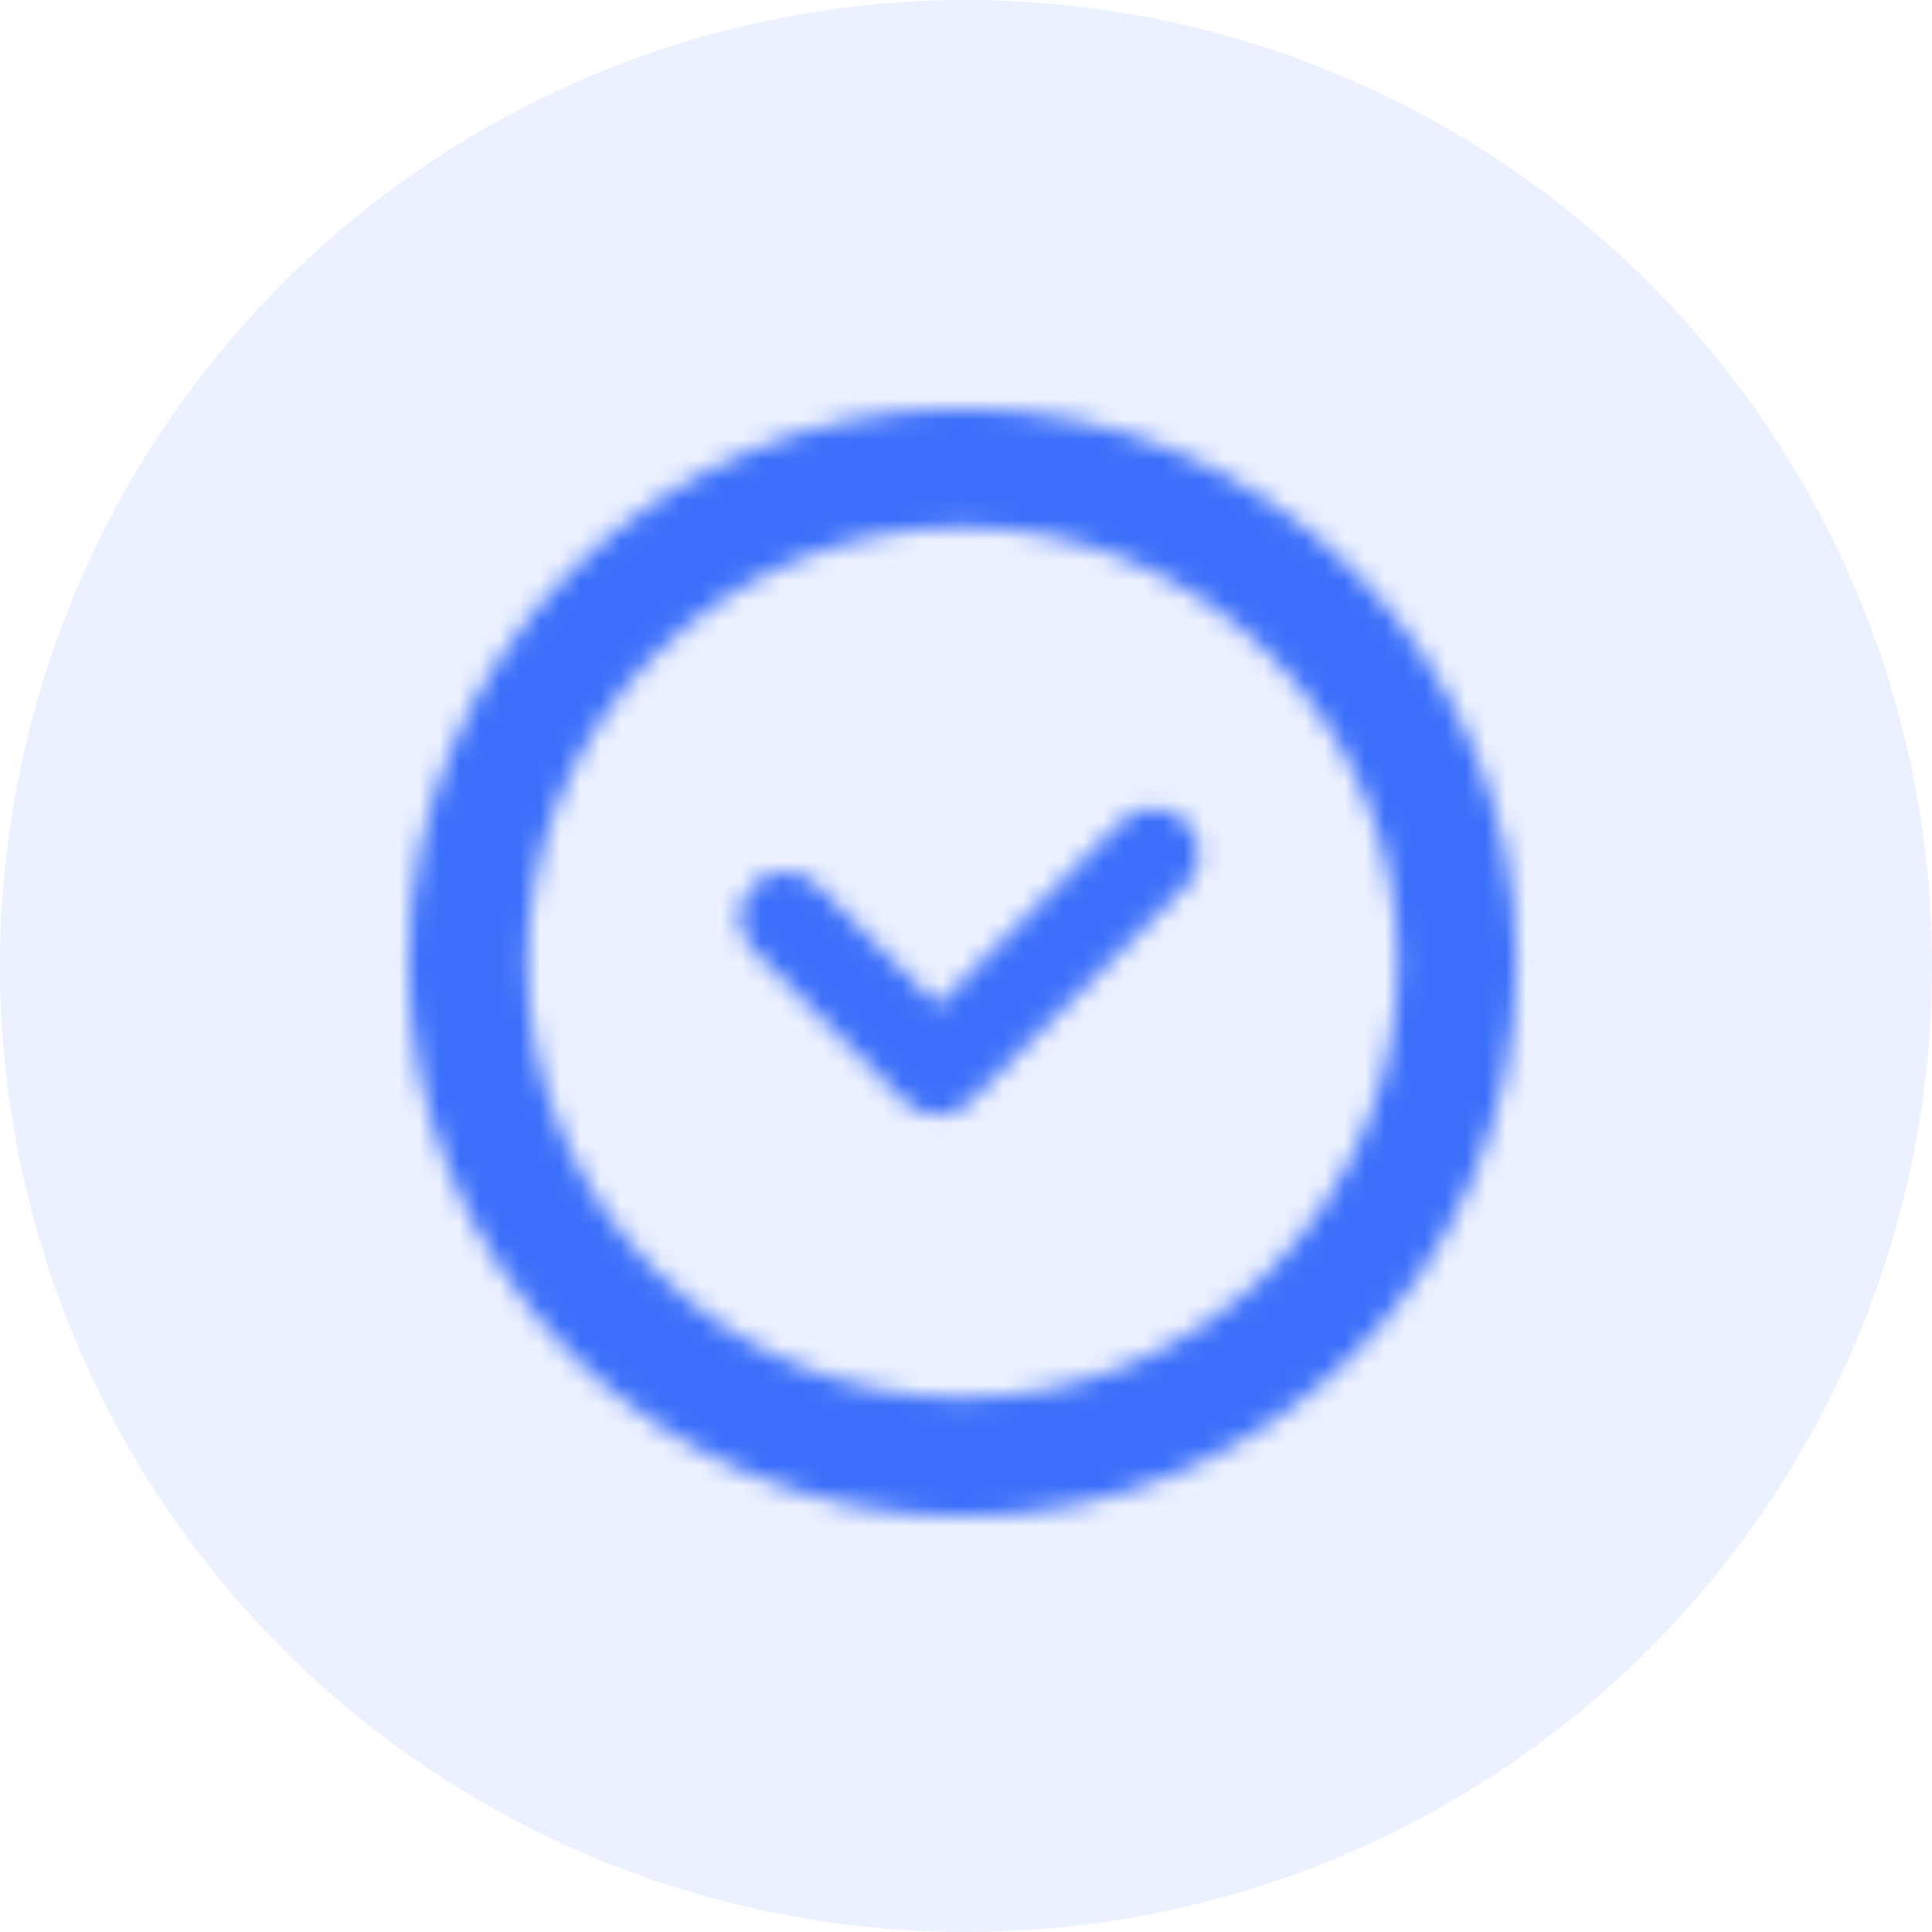
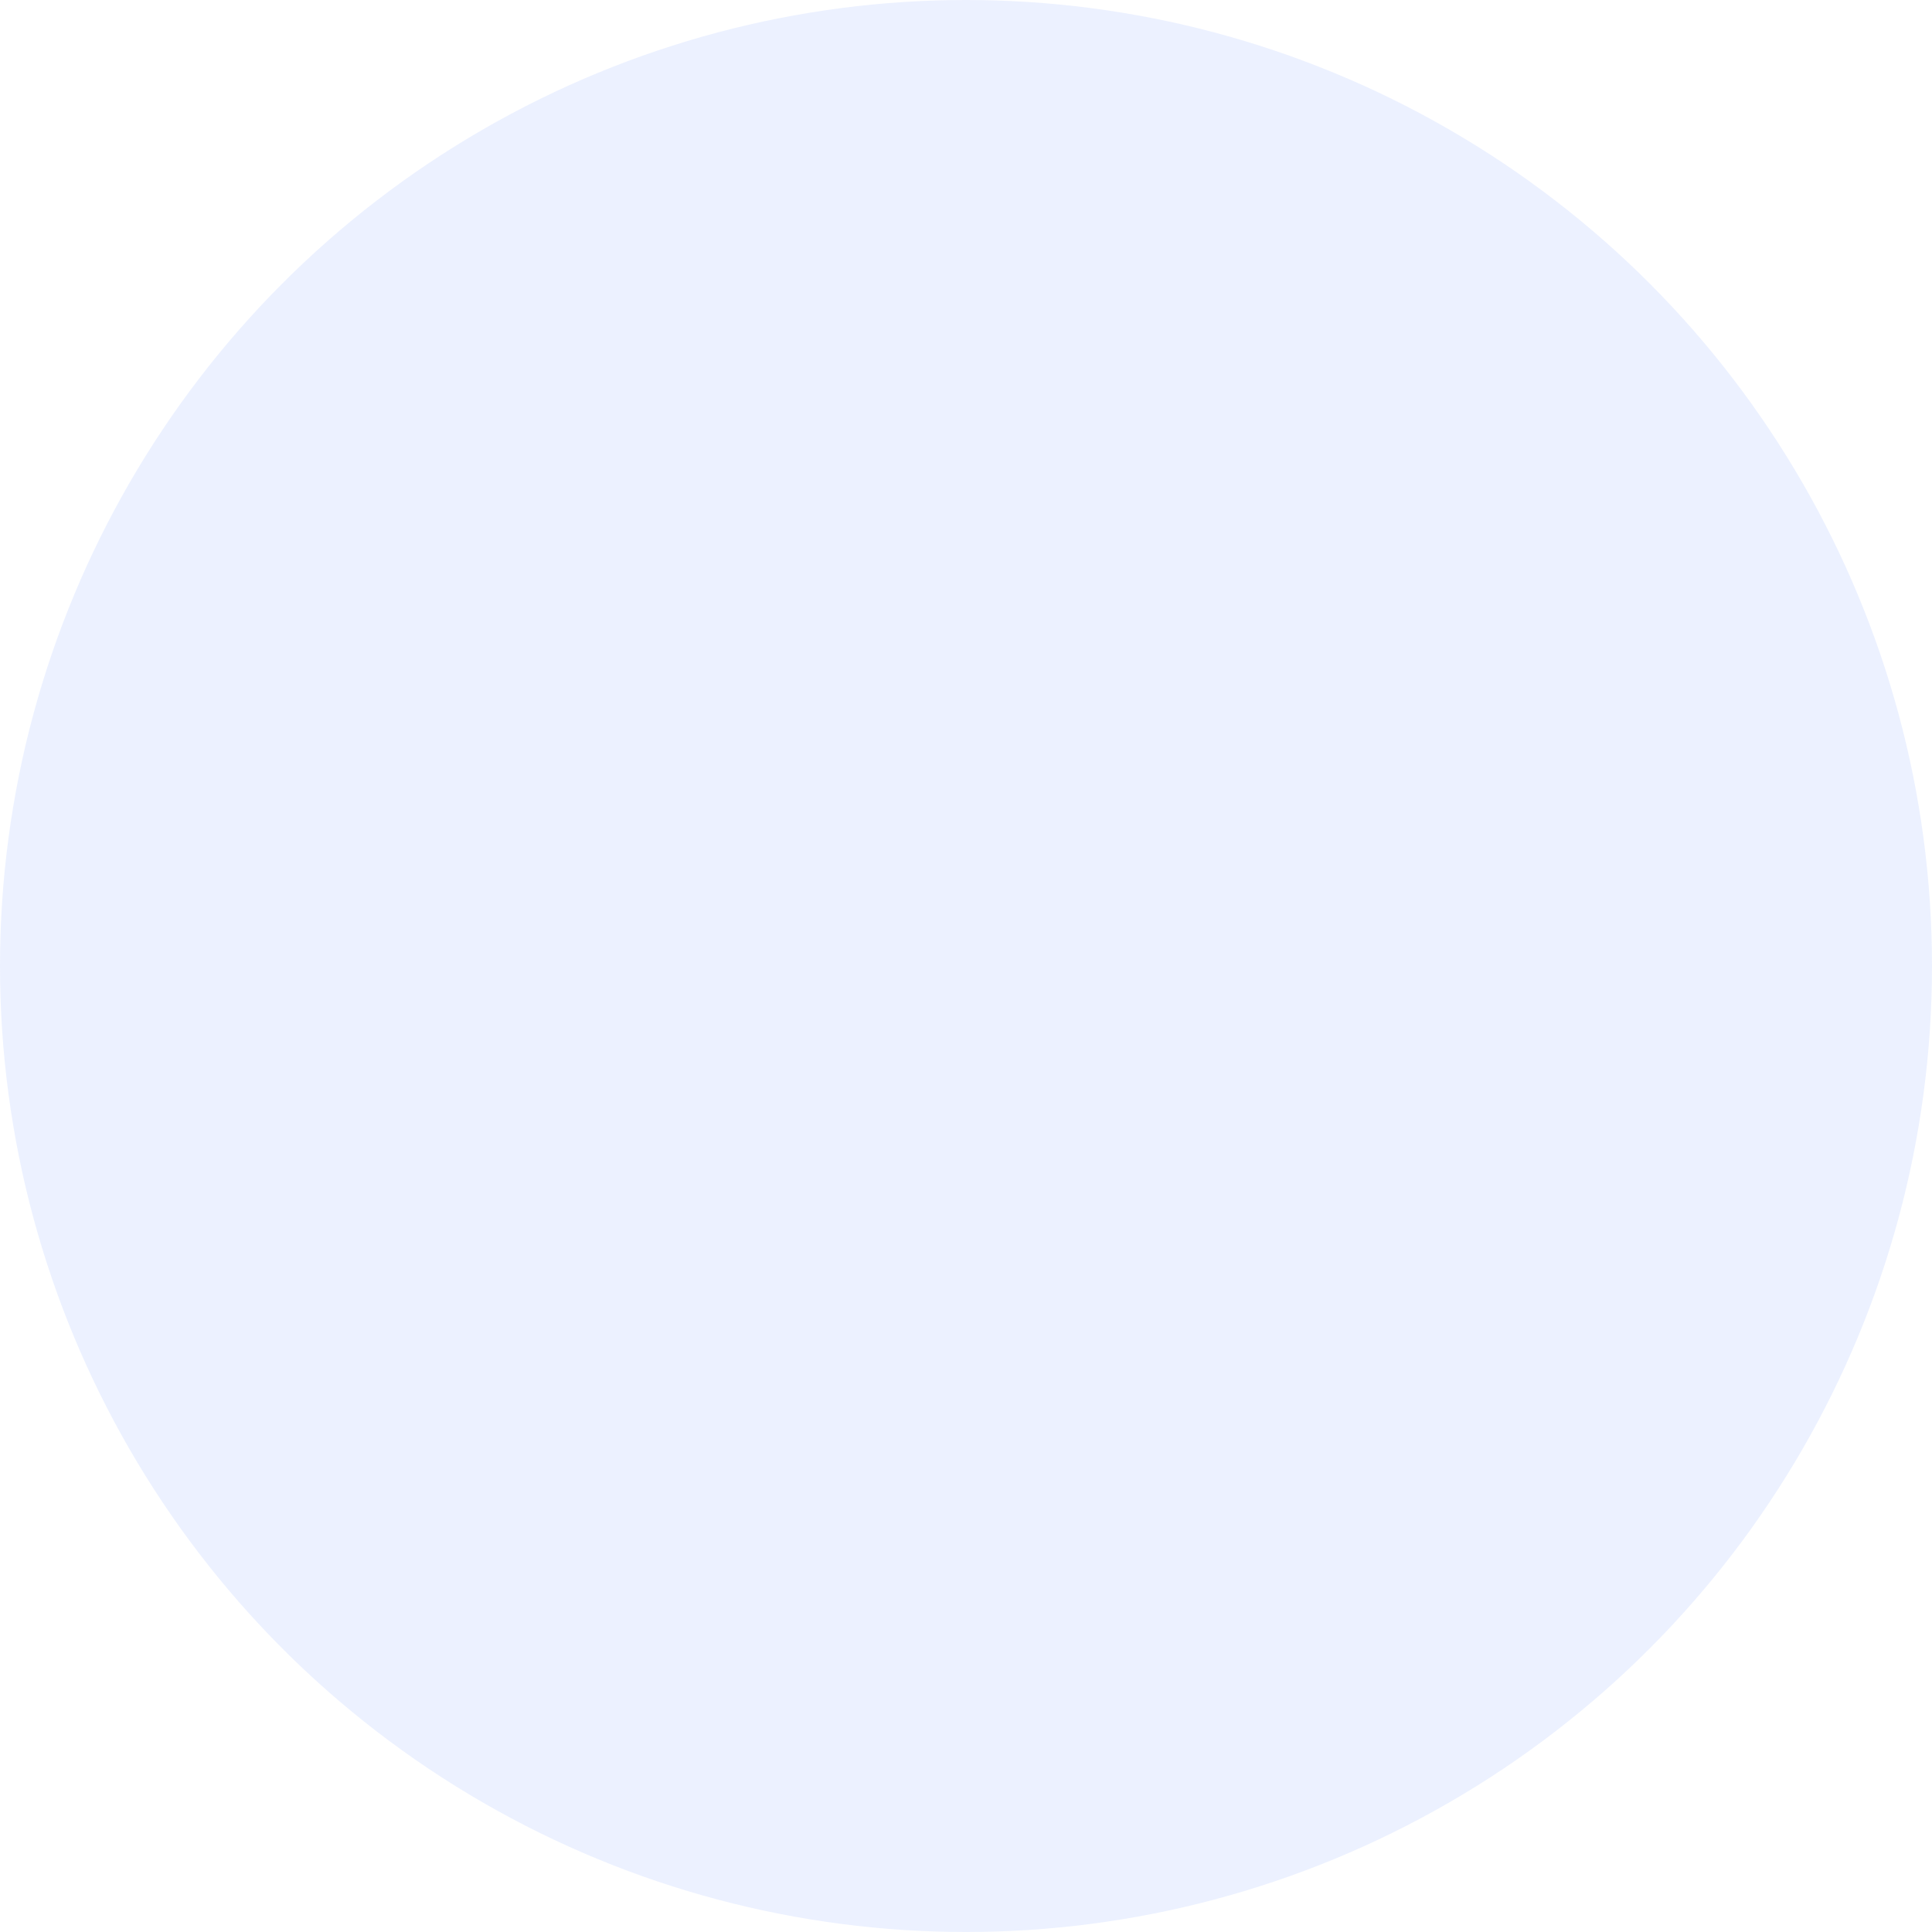
<svg xmlns="http://www.w3.org/2000/svg" xmlns:xlink="http://www.w3.org/1999/xlink" width="96" height="96" viewBox="0 0 96 96">
  <defs>
-     <path id="check_icon_blue-a" d="M29.5,1.967 C14.318,1.967 1.967,14.318 1.967,29.5 C1.967,44.682 14.318,57.033 29.5,57.033 C44.682,57.033 57.033,44.682 57.033,29.5 C57.033,14.318 44.682,1.967 29.5,1.967 Z M29.498,51.133 C17.572,51.133 7.867,41.429 7.867,29.5 C7.867,17.57 17.572,7.867 29.498,7.867 C41.427,7.867 51.133,17.57 51.133,29.5 C51.133,41.429 41.427,51.133 29.498,51.133 Z M22.294,25.656 L28.262,31.624 L37.391,22.494 C38.276,21.61 39.71,21.608 40.596,22.494 C41.481,23.378 41.481,24.815 40.596,25.699 L29.864,36.431 C28.978,37.318 27.543,37.316 26.659,36.432 L19.088,28.861 C18.202,27.975 18.2,26.54 19.087,25.654 C19.971,24.77 21.407,24.769 22.294,25.656 Z" />
-   </defs>
+     </defs>
  <g fill="none" fill-rule="evenodd">
    <circle cx="48" cy="48" r="48" fill="#3C6FFA" opacity=".1" />
    <g transform="translate(18.327 18.327)">
      <mask id="check_icon_blue-b" fill="#fff">
        <use xlink:href="#check_icon_blue-a" />
      </mask>
      <g fill="#3C6FFA" mask="url(#check_icon_blue-b)">
        <rect width="59" height="59" />
      </g>
    </g>
  </g>
</svg>